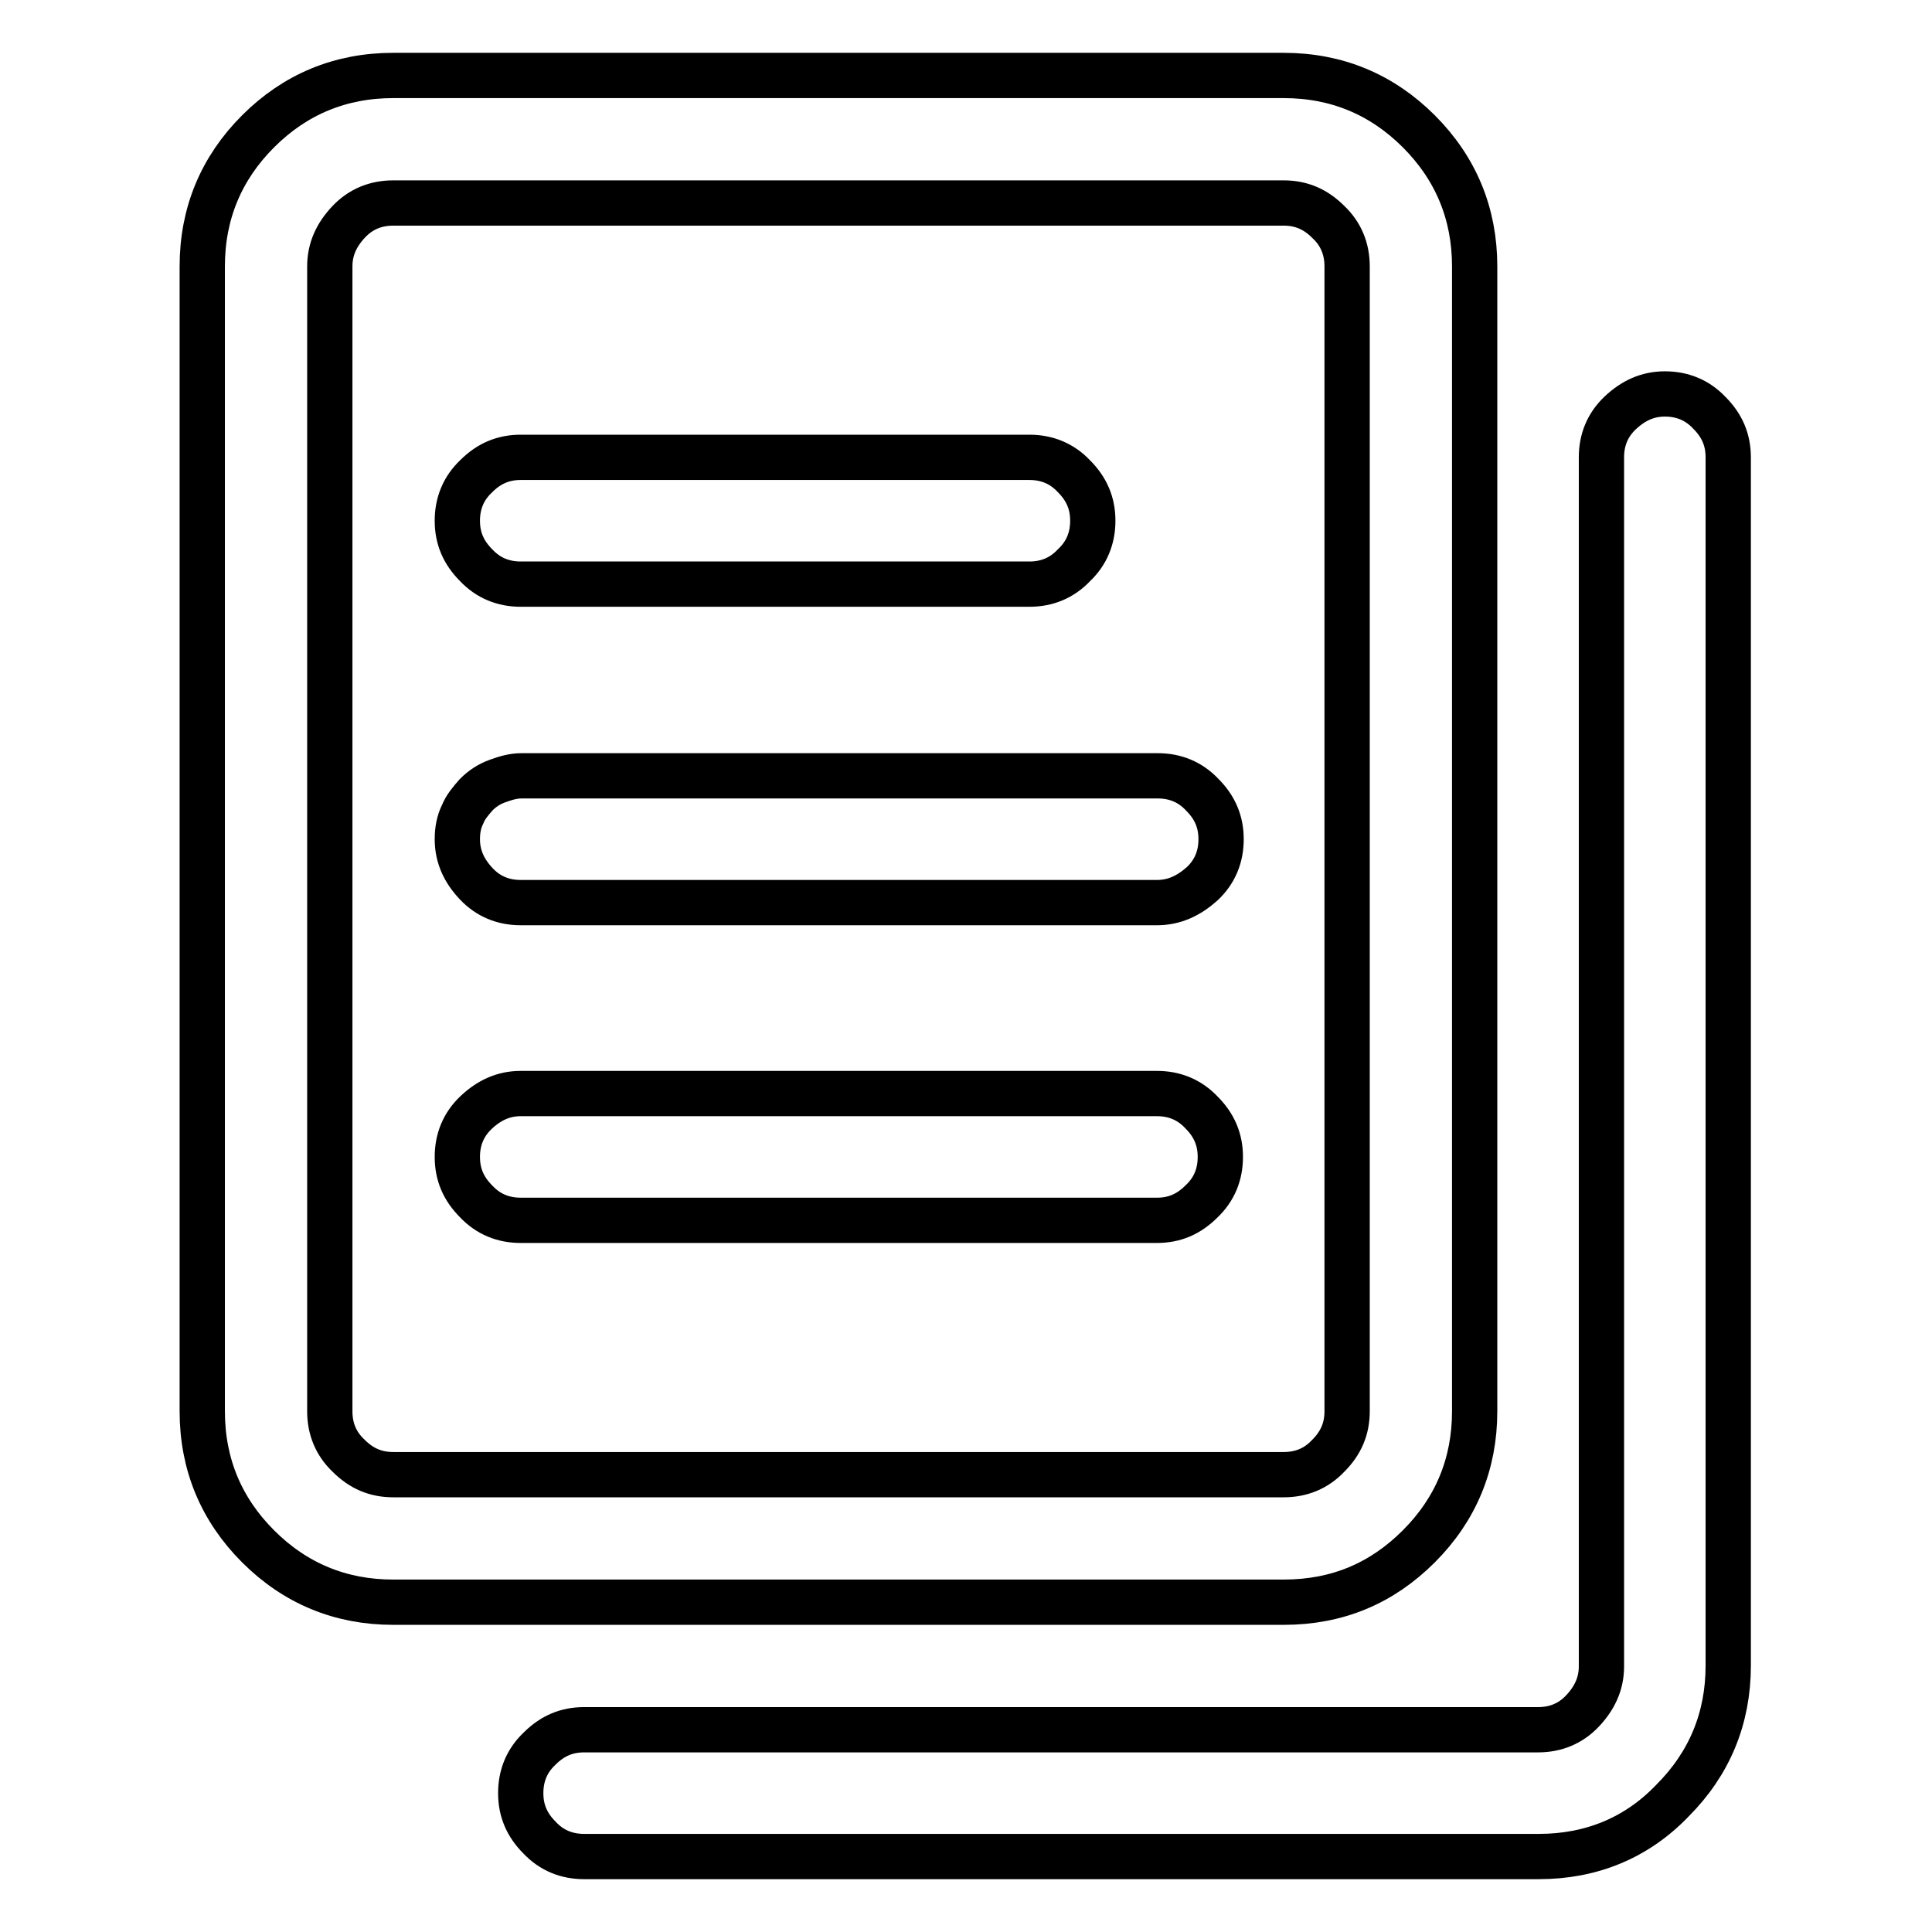
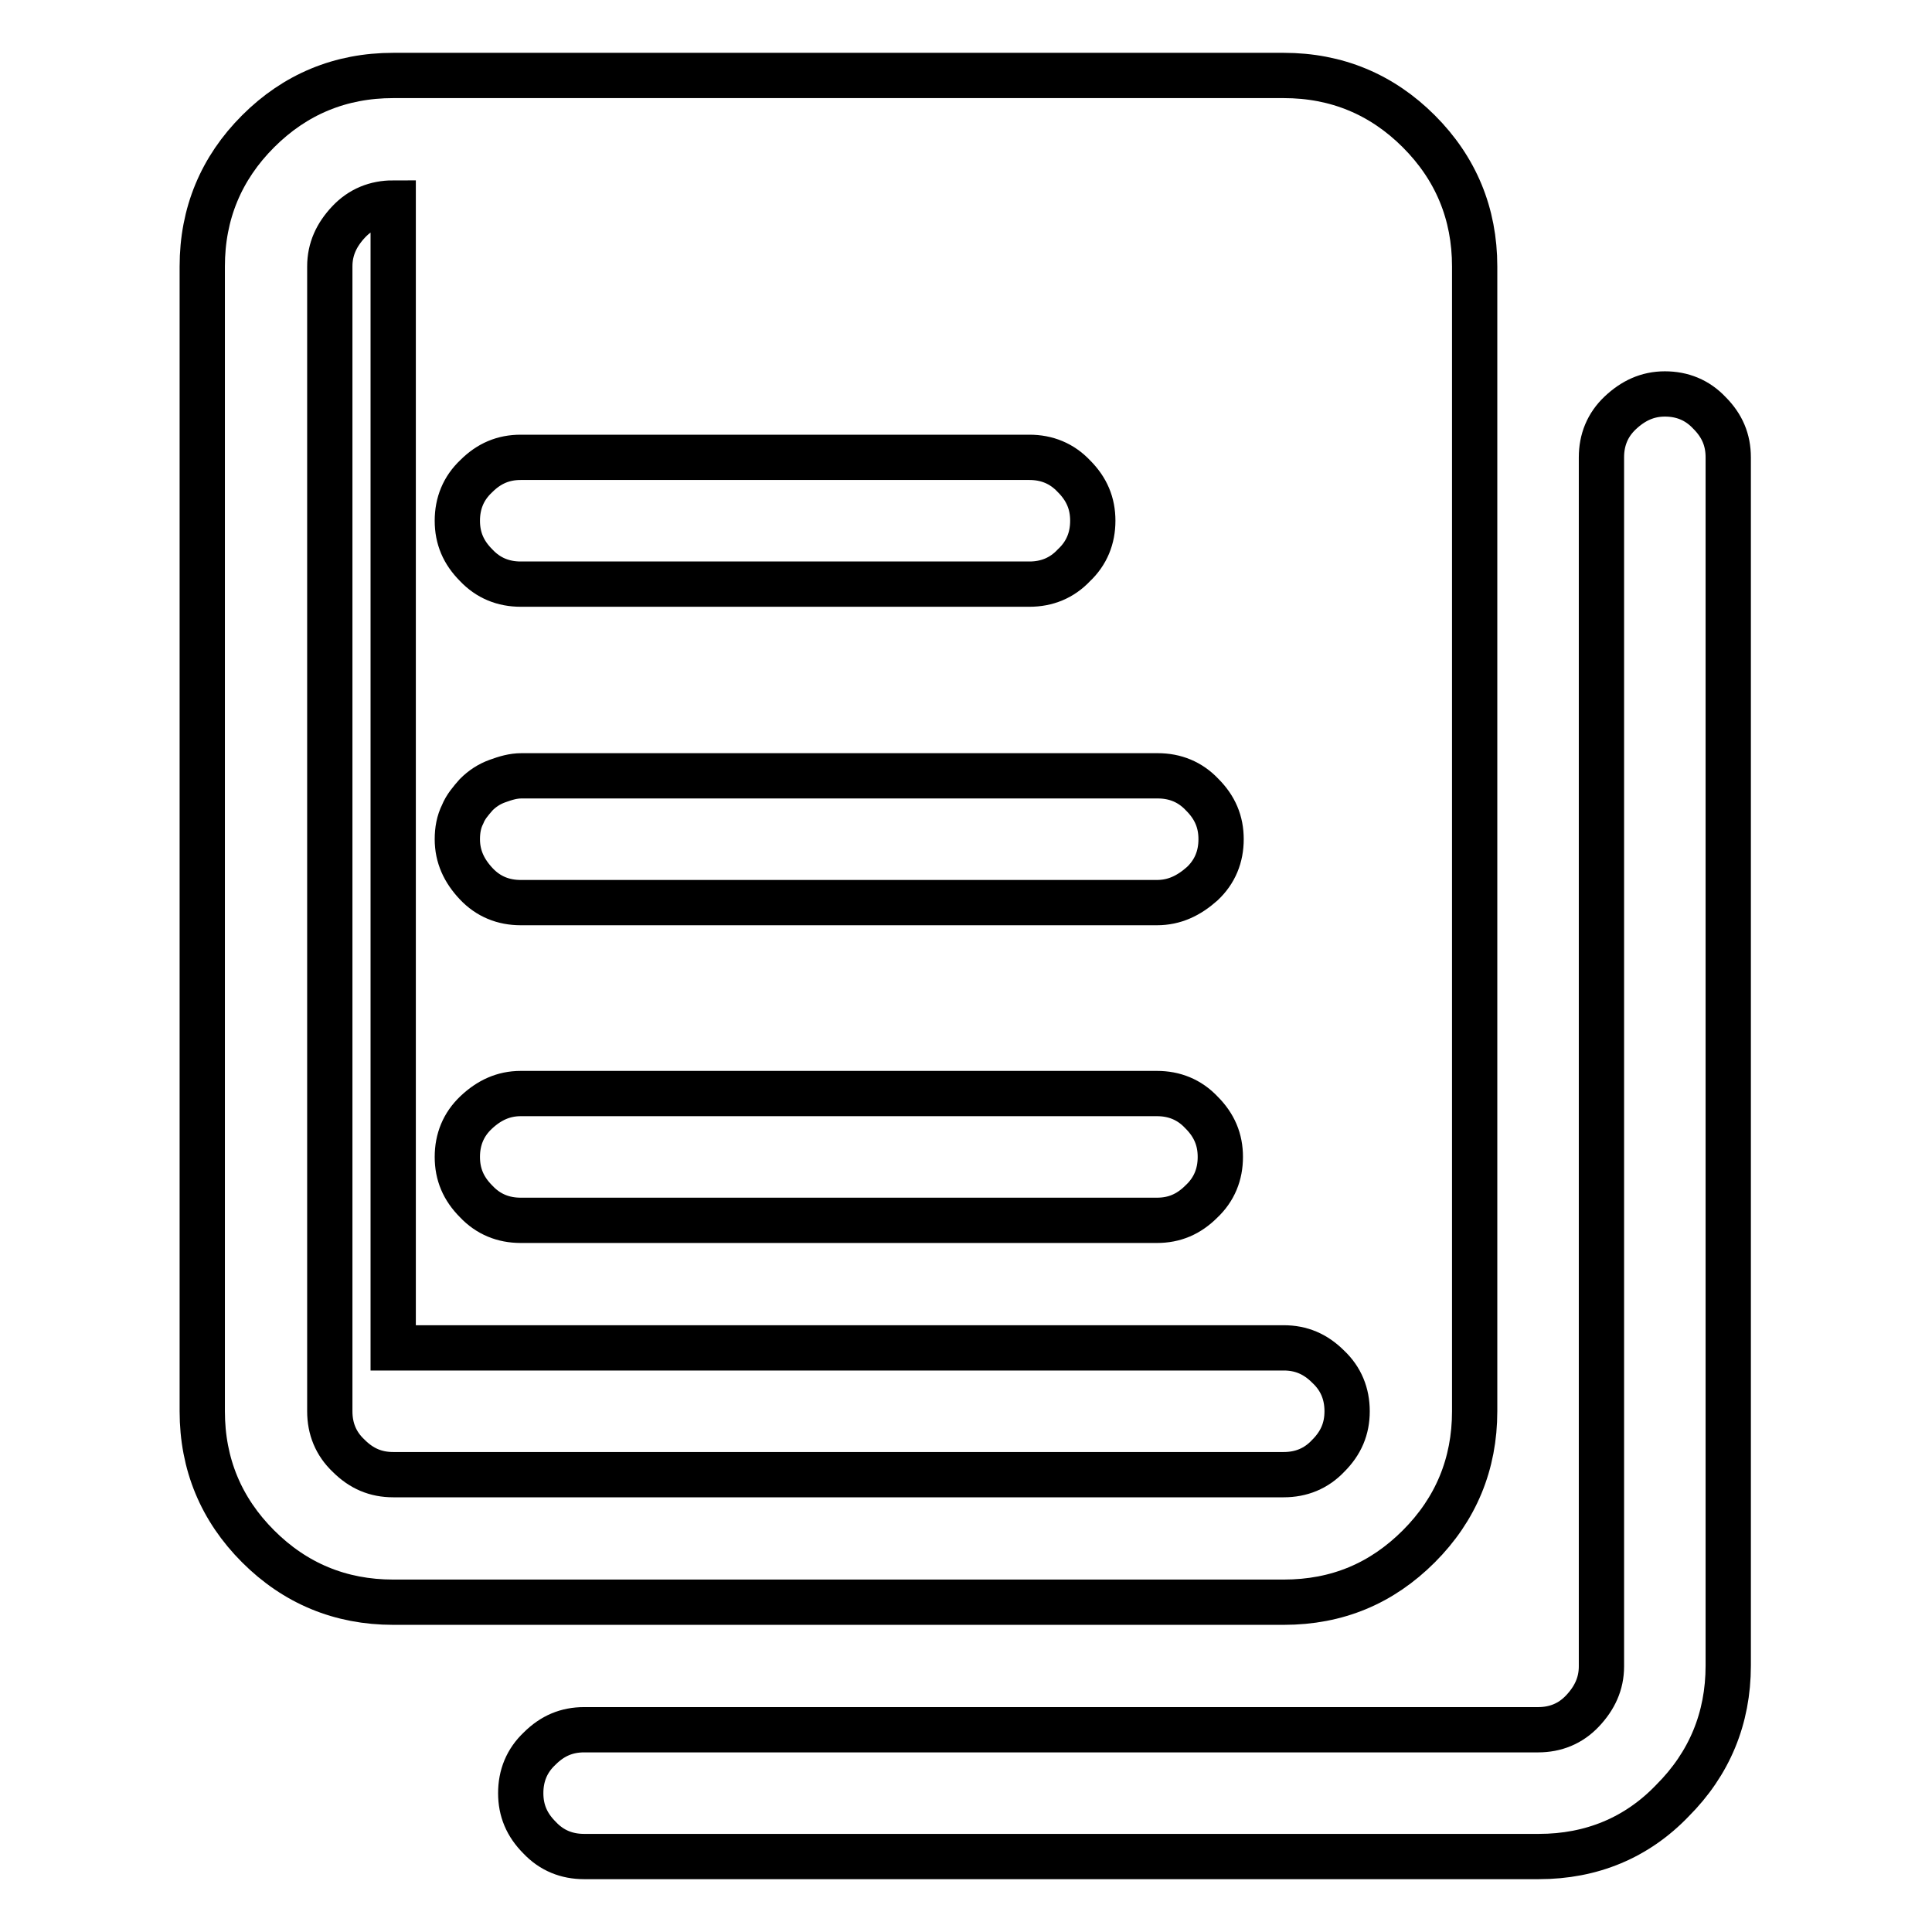
<svg xmlns="http://www.w3.org/2000/svg" version="1.1" x="0px" y="0px" viewBox="0 0 256 256" enable-background="new 0 0 256 256" xml:space="preserve">
  <g>
-     <path stroke-width="6" fill-opacity="0" stroke="#000000" d="M170.1,212.3h-118c-7,0-13-2.5-17.9-7.4c-4.9-4.9-7.4-10.9-7.4-17.9V35.3c0-7,2.5-13,7.4-17.9 c4.9-4.9,10.9-7.4,17.9-7.4h118c7,0,13,2.5,17.9,7.4c4.9,4.9,7.4,10.9,7.4,17.9V187c0,7-2.5,13-7.4,17.9 C183.1,209.8,177.2,212.3,170.1,212.3z M52.1,26.9c-2.3,0-4.3,0.8-5.9,2.5s-2.5,3.6-2.5,5.9V187c0,2.3,0.8,4.3,2.5,5.9 c1.7,1.7,3.6,2.5,5.9,2.5h118c2.3,0,4.3-0.8,5.9-2.5c1.7-1.7,2.5-3.6,2.5-5.9V35.3c0-2.3-0.8-4.3-2.5-5.9c-1.7-1.7-3.6-2.5-5.9-2.5 H52.1z M203.9,246H77.4c-2.3,0-4.3-0.8-5.9-2.5c-1.7-1.7-2.5-3.6-2.5-5.9c0-2.3,0.8-4.3,2.5-5.9c1.7-1.7,3.6-2.5,5.9-2.5h126.4 c2.3,0,4.3-0.8,5.9-2.5s2.5-3.6,2.5-5.9V60.6c0-2.3,0.8-4.3,2.5-5.9s3.6-2.5,5.9-2.5c2.3,0,4.3,0.8,5.9,2.5 c1.7,1.7,2.5,3.6,2.5,5.9v160.1c0,7-2.5,13-7.4,17.9C216.9,243.5,210.9,246,203.9,246z M136.4,77.4H69c-2.3,0-4.3-0.8-5.9-2.5 c-1.7-1.7-2.5-3.6-2.5-5.9c0-2.3,0.8-4.3,2.5-5.9c1.7-1.7,3.6-2.5,5.9-2.5h67.4c2.3,0,4.3,0.8,5.9,2.5c1.7,1.7,2.5,3.6,2.5,5.9 c0,2.3-0.8,4.3-2.5,5.9C140.7,76.6,138.7,77.4,136.4,77.4z M153.3,119.6H69c-2.3,0-4.3-0.8-5.9-2.5s-2.5-3.6-2.5-5.9 c0-1.2,0.2-2.3,0.7-3.3c0.4-1,1.1-1.8,1.8-2.6c0.8-0.8,1.7-1.4,2.8-1.8c1.1-0.4,2.1-0.7,3.2-0.7h84.3c2.3,0,4.3,0.8,5.9,2.5 c1.7,1.7,2.5,3.6,2.5,5.9c0,2.3-0.8,4.3-2.5,5.9C157.5,118.7,155.6,119.6,153.3,119.6L153.3,119.6z M153.3,161.7H69 c-2.3,0-4.3-0.8-5.9-2.5c-1.7-1.7-2.5-3.6-2.5-5.9c0-2.3,0.8-4.3,2.5-5.9s3.6-2.5,5.9-2.5h84.3c2.3,0,4.3,0.8,5.9,2.5 c1.7,1.7,2.5,3.6,2.5,5.9c0,2.3-0.8,4.3-2.5,5.9C157.5,160.9,155.6,161.7,153.3,161.7z" />
+     <path stroke-width="6" fill-opacity="0" stroke="#000000" d="M170.1,212.3h-118c-7,0-13-2.5-17.9-7.4c-4.9-4.9-7.4-10.9-7.4-17.9V35.3c0-7,2.5-13,7.4-17.9 c4.9-4.9,10.9-7.4,17.9-7.4h118c7,0,13,2.5,17.9,7.4c4.9,4.9,7.4,10.9,7.4,17.9V187c0,7-2.5,13-7.4,17.9 C183.1,209.8,177.2,212.3,170.1,212.3z M52.1,26.9c-2.3,0-4.3,0.8-5.9,2.5s-2.5,3.6-2.5,5.9V187c0,2.3,0.8,4.3,2.5,5.9 c1.7,1.7,3.6,2.5,5.9,2.5h118c2.3,0,4.3-0.8,5.9-2.5c1.7-1.7,2.5-3.6,2.5-5.9c0-2.3-0.8-4.3-2.5-5.9c-1.7-1.7-3.6-2.5-5.9-2.5 H52.1z M203.9,246H77.4c-2.3,0-4.3-0.8-5.9-2.5c-1.7-1.7-2.5-3.6-2.5-5.9c0-2.3,0.8-4.3,2.5-5.9c1.7-1.7,3.6-2.5,5.9-2.5h126.4 c2.3,0,4.3-0.8,5.9-2.5s2.5-3.6,2.5-5.9V60.6c0-2.3,0.8-4.3,2.5-5.9s3.6-2.5,5.9-2.5c2.3,0,4.3,0.8,5.9,2.5 c1.7,1.7,2.5,3.6,2.5,5.9v160.1c0,7-2.5,13-7.4,17.9C216.9,243.5,210.9,246,203.9,246z M136.4,77.4H69c-2.3,0-4.3-0.8-5.9-2.5 c-1.7-1.7-2.5-3.6-2.5-5.9c0-2.3,0.8-4.3,2.5-5.9c1.7-1.7,3.6-2.5,5.9-2.5h67.4c2.3,0,4.3,0.8,5.9,2.5c1.7,1.7,2.5,3.6,2.5,5.9 c0,2.3-0.8,4.3-2.5,5.9C140.7,76.6,138.7,77.4,136.4,77.4z M153.3,119.6H69c-2.3,0-4.3-0.8-5.9-2.5s-2.5-3.6-2.5-5.9 c0-1.2,0.2-2.3,0.7-3.3c0.4-1,1.1-1.8,1.8-2.6c0.8-0.8,1.7-1.4,2.8-1.8c1.1-0.4,2.1-0.7,3.2-0.7h84.3c2.3,0,4.3,0.8,5.9,2.5 c1.7,1.7,2.5,3.6,2.5,5.9c0,2.3-0.8,4.3-2.5,5.9C157.5,118.7,155.6,119.6,153.3,119.6L153.3,119.6z M153.3,161.7H69 c-2.3,0-4.3-0.8-5.9-2.5c-1.7-1.7-2.5-3.6-2.5-5.9c0-2.3,0.8-4.3,2.5-5.9s3.6-2.5,5.9-2.5h84.3c2.3,0,4.3,0.8,5.9,2.5 c1.7,1.7,2.5,3.6,2.5,5.9c0,2.3-0.8,4.3-2.5,5.9C157.5,160.9,155.6,161.7,153.3,161.7z" />
  </g>
</svg>